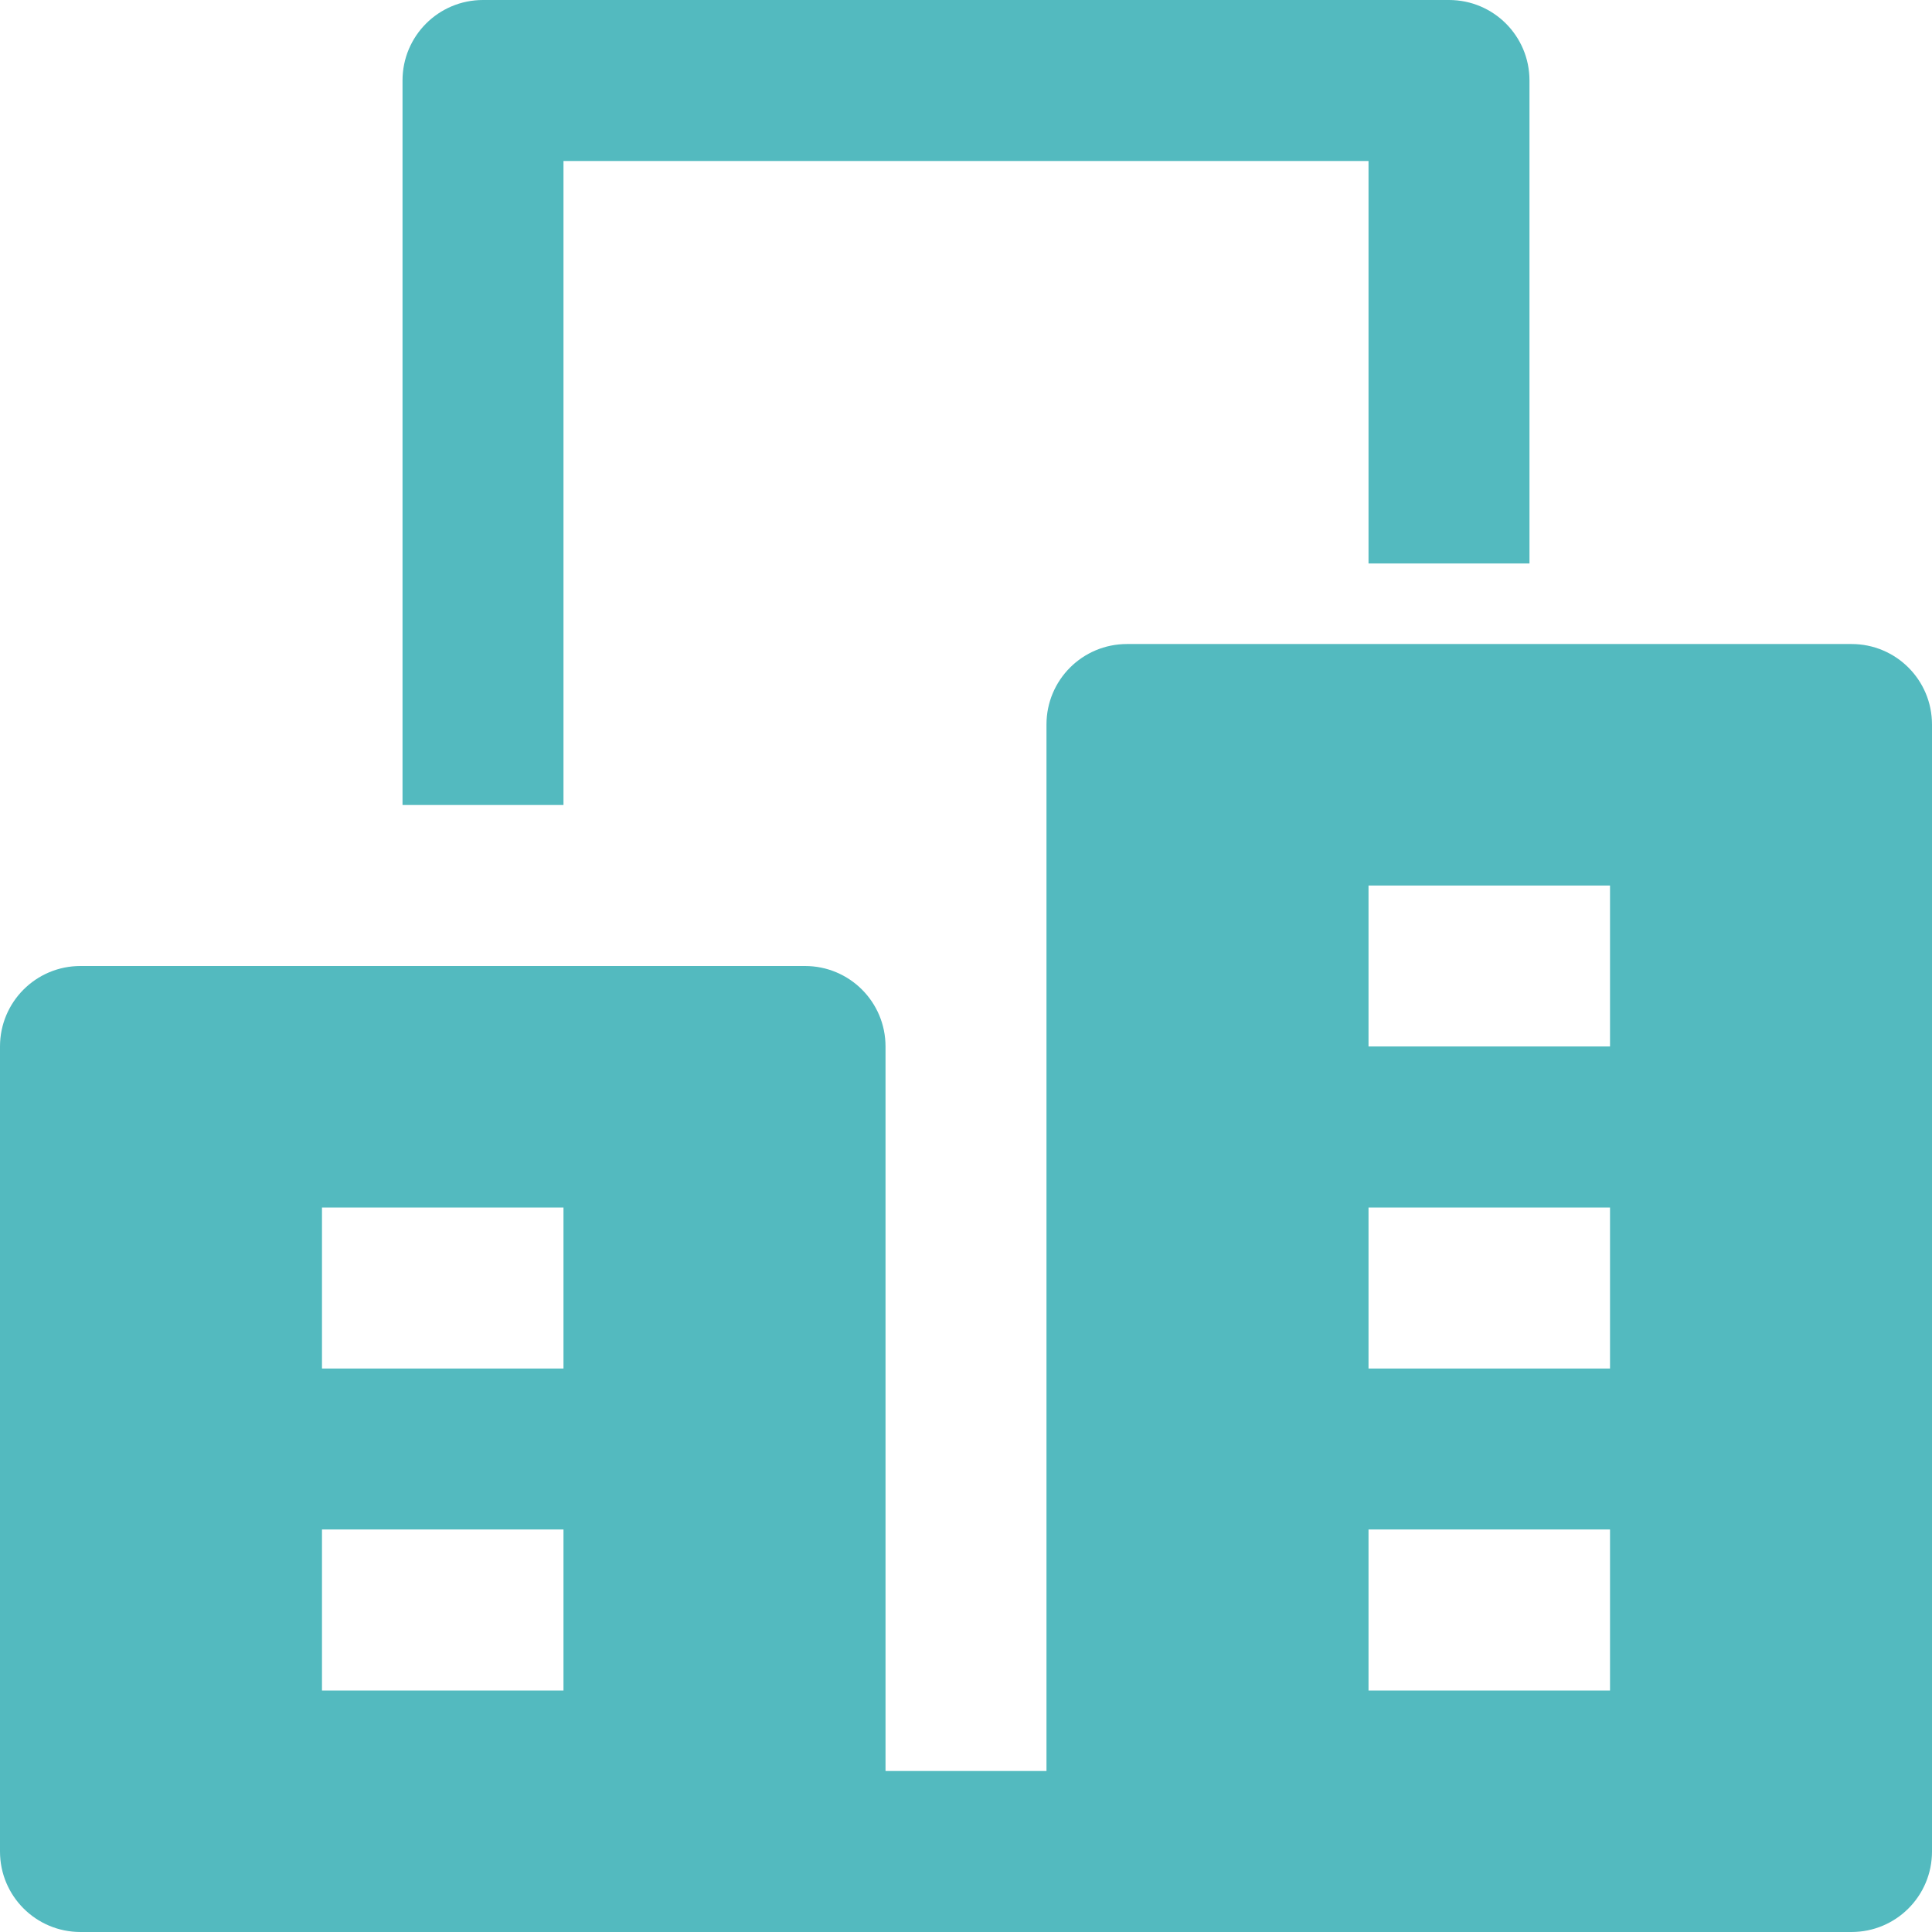
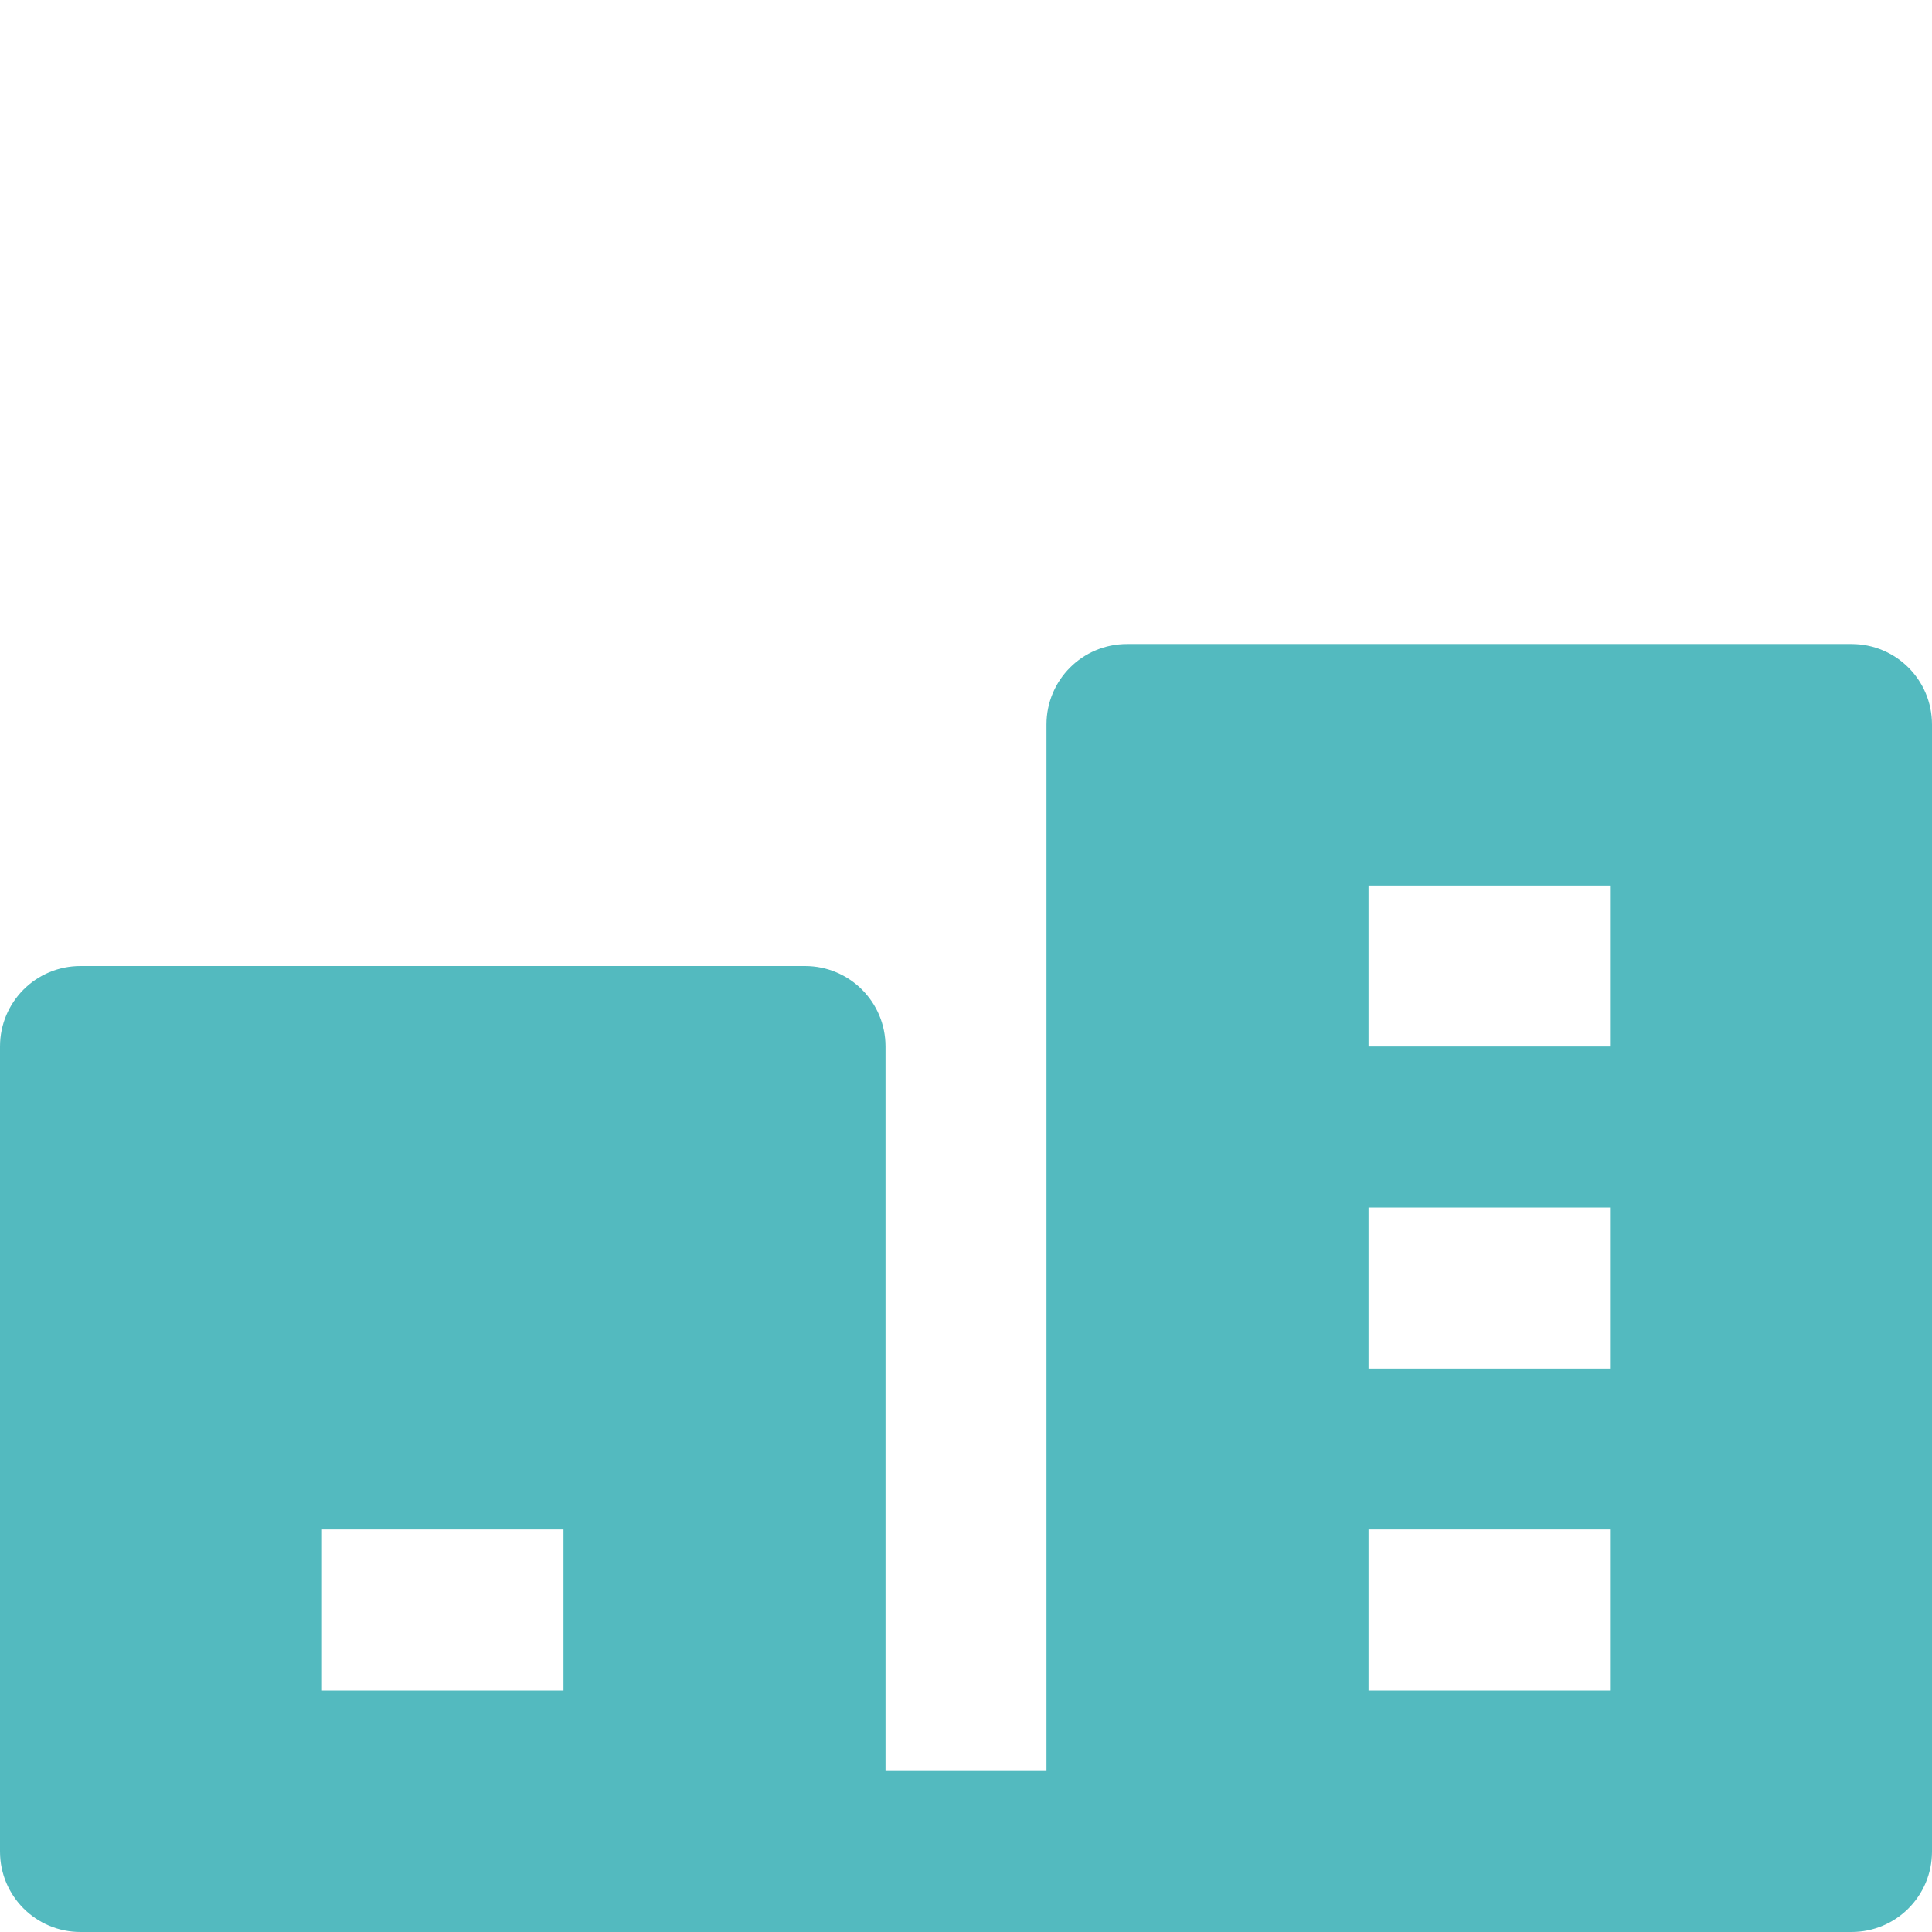
<svg xmlns="http://www.w3.org/2000/svg" width="32" height="32" viewBox="0 0 32 32">
  <g fill="#53BABF" fill-rule="nonzero">
-     <path d="M9.333 13.333H6.667v-12C6.667.596 7.263 0 8 0h16c.737 0 1.333.596 1.333 1.333v8h-2.666V2.667H9.333v10.666z" />
-     <path d="M30.667 10.667h-12c-.738 0-1.334.596-1.334 1.333v17.333h-2.666v-12c0-.737-.596-1.333-1.334-1.333h-12C.596 16 0 16.596 0 17.333v13.334C0 31.404.596 32 1.333 32h29.334c.737 0 1.333-.596 1.333-1.333V12c0-.737-.596-1.333-1.333-1.333zM9.333 28h-4v-2.667h4V28zm0-5.333h-4V20h4v2.667zM26.667 28h-4v-2.667h4V28zm0-5.333h-4V20h4v2.667zm0-5.334h-4v-2.666h4v2.666z" />
+     <path d="M30.667 10.667h-12c-.738 0-1.334.596-1.334 1.333v17.333h-2.666v-12c0-.737-.596-1.333-1.334-1.333h-12C.596 16 0 16.596 0 17.333v13.334C0 31.404.596 32 1.333 32h29.334c.737 0 1.333-.596 1.333-1.333V12c0-.737-.596-1.333-1.333-1.333zM9.333 28h-4v-2.667h4V28zm0-5.333h-4V20v2.667zM26.667 28h-4v-2.667h4V28zm0-5.333h-4V20h4v2.667zm0-5.334h-4v-2.666h4v2.666z" />
  </g>
</svg>